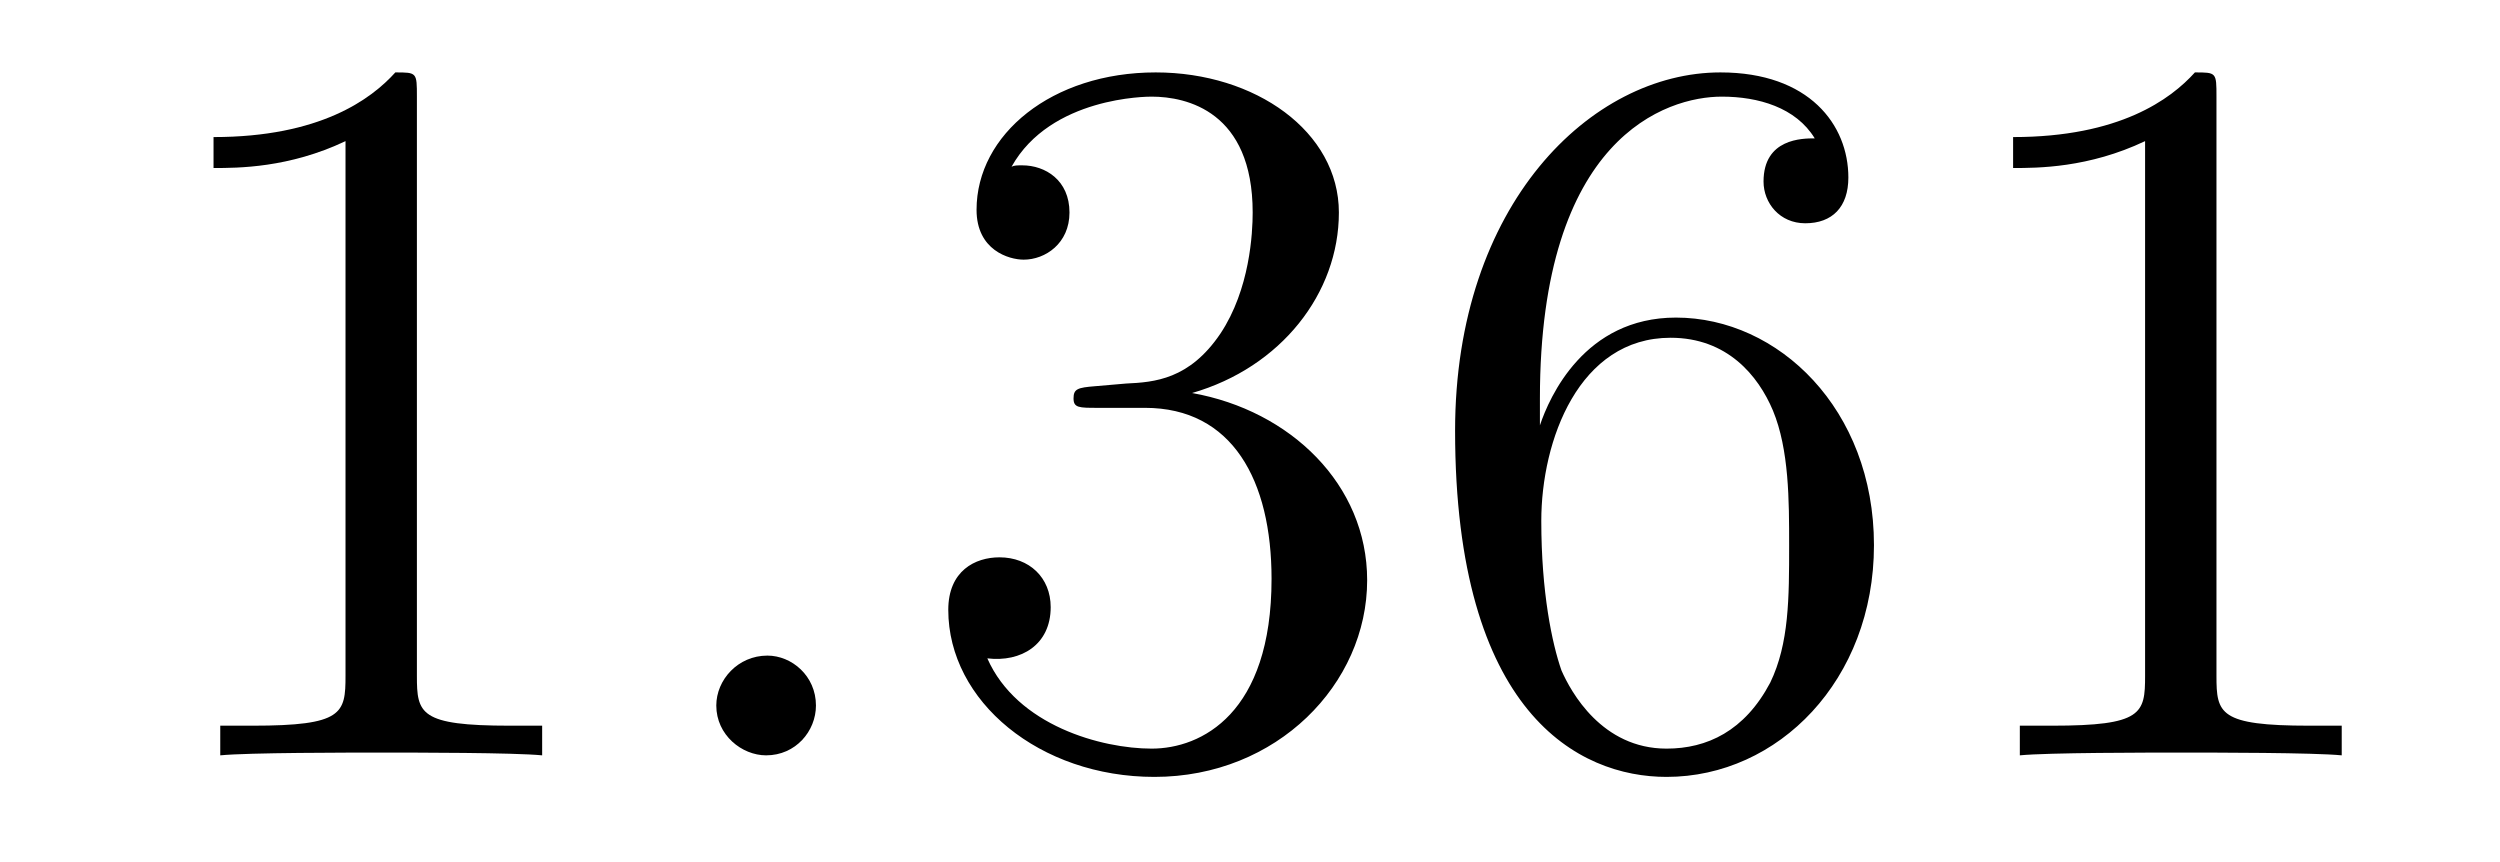
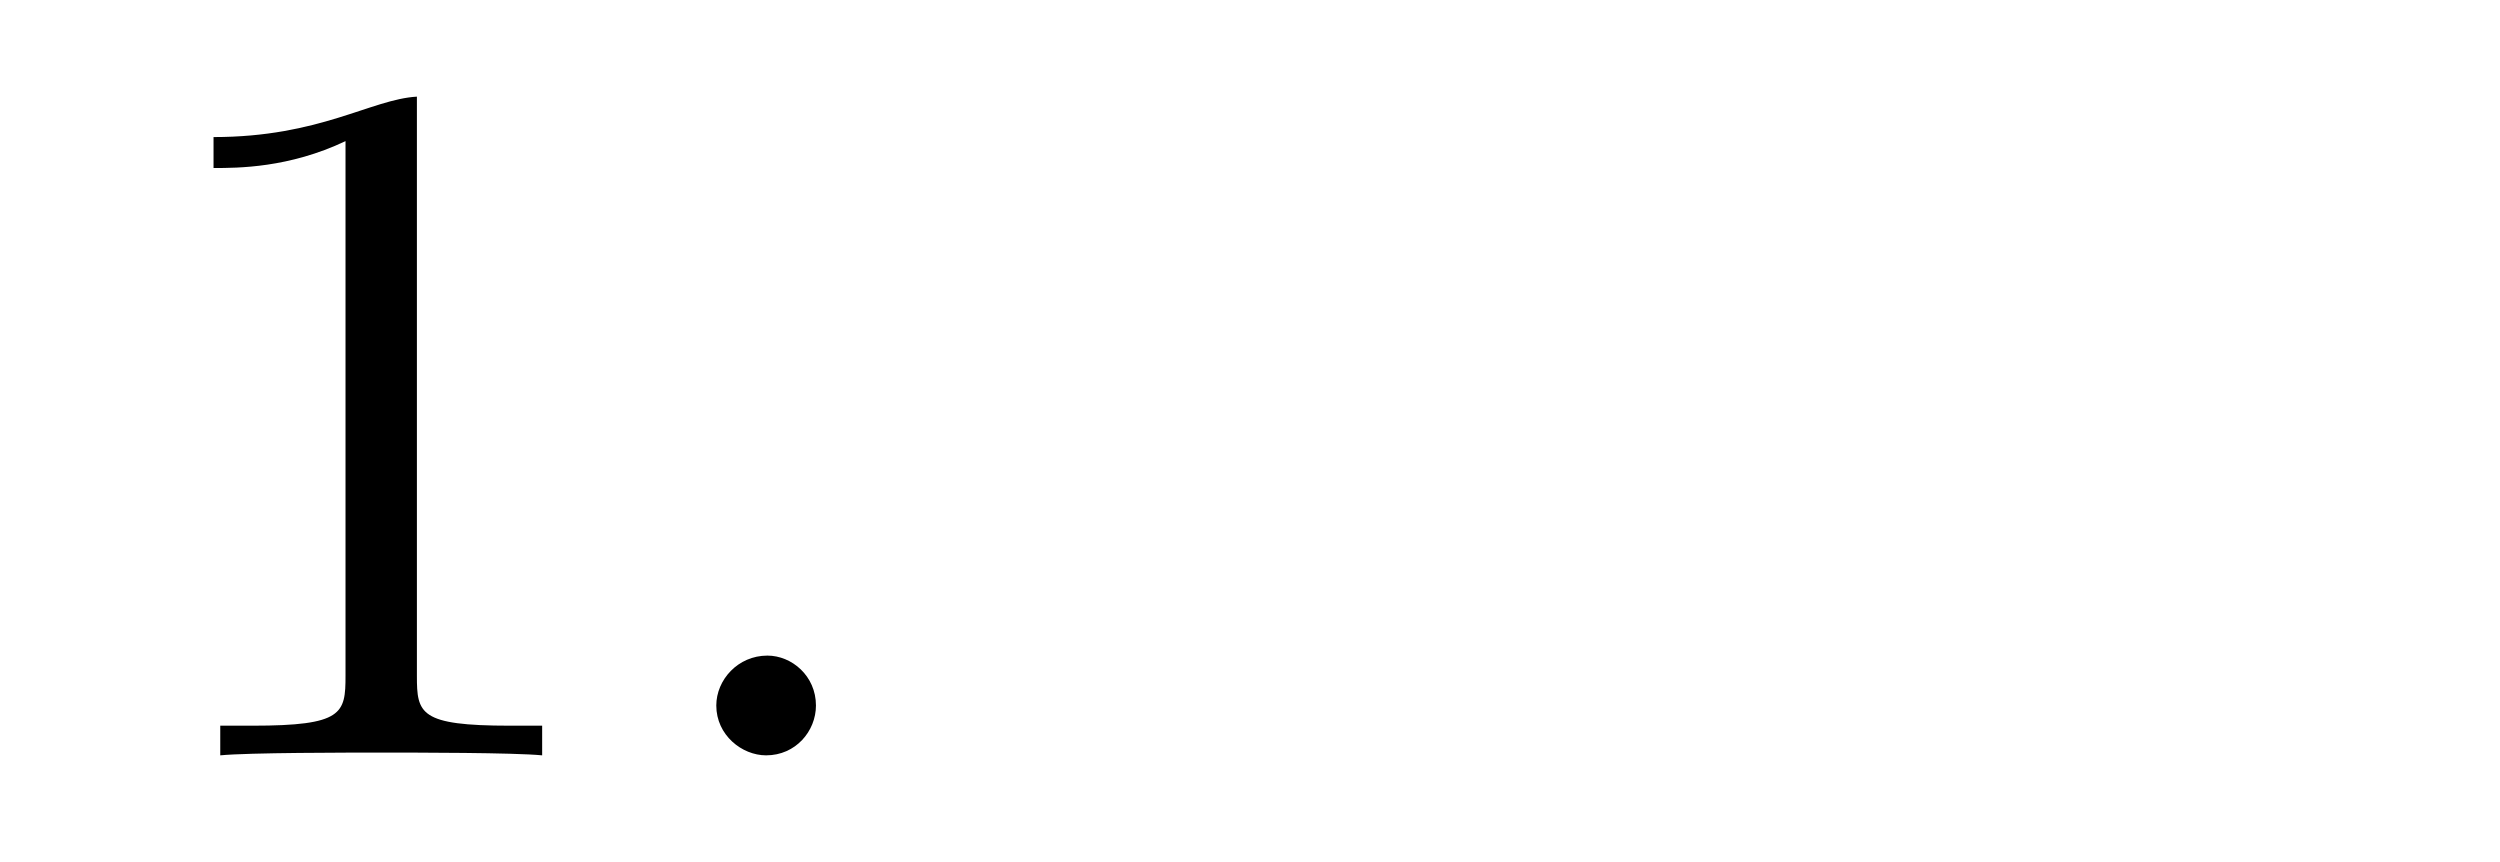
<svg xmlns="http://www.w3.org/2000/svg" height="10pt" version="1.1" viewBox="0 -10 29 10" width="29pt">
  <g id="page1">
    <g transform="matrix(1 0 0 1 -127 653)">
-       <path d="M131.836 -661.879C131.836 -662.16 131.836 -662.16 131.586 -662.16C131.305 -661.848 130.711 -661.41 129.477 -661.41V-661.051C129.758 -661.051 130.352 -661.051 131.008 -661.363V-655.16C131.008 -654.723 130.977 -654.582 129.93 -654.582H129.555V-654.238C129.883 -654.27 131.039 -654.27 131.43 -654.27C131.82 -654.27 132.961 -654.27 133.289 -654.238V-654.582H132.914C131.867 -654.582 131.836 -654.723 131.836 -655.16V-661.879ZM134.277 -654.238" fill-rule="evenodd" />
+       <path d="M131.836 -661.879C131.305 -661.848 130.711 -661.41 129.477 -661.41V-661.051C129.758 -661.051 130.352 -661.051 131.008 -661.363V-655.16C131.008 -654.723 130.977 -654.582 129.93 -654.582H129.555V-654.238C129.883 -654.27 131.039 -654.27 131.43 -654.27C131.82 -654.27 132.961 -654.27 133.289 -654.238V-654.582H132.914C131.867 -654.582 131.836 -654.723 131.836 -655.16V-661.879ZM134.277 -654.238" fill-rule="evenodd" />
      <path d="M136.465 -654.816C136.465 -655.16 136.184 -655.395 135.902 -655.395C135.559 -655.395 135.309 -655.113 135.309 -654.816C135.309 -654.473 135.606 -654.238 135.887 -654.238C136.23 -654.238 136.465 -654.519 136.465 -654.816ZM137.516 -654.238" fill-rule="evenodd" />
-       <path d="M139.703 -658.52C139.5 -658.504 139.453 -658.488 139.453 -658.379C139.453 -658.269 139.516 -658.269 139.734 -658.269H140.281C141.297 -658.269 141.75 -657.426 141.75 -656.285C141.75 -654.723 140.937 -654.316 140.359 -654.316C139.781 -654.316 138.797 -654.582 138.453 -655.363C138.844 -655.316 139.188 -655.52 139.188 -655.957C139.188 -656.301 138.938 -656.535 138.594 -656.535C138.312 -656.535 138 -656.379 138 -655.926C138 -654.863 139.062 -653.988 140.391 -653.988C141.813 -653.988 142.859 -655.066 142.859 -656.27C142.859 -657.379 141.969 -658.238 140.828 -658.441C141.859 -658.738 142.531 -659.598 142.531 -660.535C142.531 -661.473 141.563 -662.16 140.406 -662.16C139.203 -662.16 138.328 -661.441 138.328 -660.566C138.328 -660.098 138.703 -659.988 138.875 -659.988C139.125 -659.988 139.406 -660.176 139.406 -660.535C139.406 -660.91 139.125 -661.082 138.859 -661.082C138.797 -661.082 138.766 -661.082 138.734 -661.066C139.188 -661.879 140.313 -661.879 140.359 -661.879C140.766 -661.879 141.531 -661.707 141.531 -660.535C141.531 -660.301 141.5 -659.645 141.156 -659.129C140.797 -658.598 140.391 -658.566 140.063 -658.551L139.703 -658.52ZM144.863 -658.379C144.863 -661.41 146.332 -661.879 146.973 -661.879C147.395 -661.879 147.832 -661.754 148.051 -661.395C147.91 -661.395 147.457 -661.395 147.457 -660.894C147.457 -660.645 147.645 -660.41 147.941 -660.41C148.254 -660.41 148.441 -660.598 148.441 -660.941C148.441 -661.551 147.988 -662.16 146.957 -662.16C145.457 -662.16 143.879 -660.629 143.879 -658.004C143.879 -654.723 145.316 -653.988 146.332 -653.988C147.629 -653.988 148.738 -655.113 148.738 -656.676C148.738 -658.254 147.629 -659.316 146.441 -659.316C145.379 -659.316 144.973 -658.395 144.863 -658.066V-658.379ZM146.332 -654.316C145.582 -654.316 145.223 -654.973 145.113 -655.223C145.004 -655.535 144.879 -656.129 144.879 -656.957C144.879 -657.894 145.316 -659.082 146.379 -659.082C147.035 -659.082 147.395 -658.644 147.566 -658.238C147.754 -657.785 147.754 -657.191 147.754 -656.676C147.754 -656.066 147.754 -655.535 147.535 -655.082C147.238 -654.519 146.801 -654.316 146.332 -654.316ZM152.711 -661.879C152.711 -662.16 152.711 -662.16 152.461 -662.16C152.18 -661.848 151.586 -661.41 150.352 -661.41V-661.051C150.633 -661.051 151.227 -661.051 151.883 -661.363V-655.16C151.883 -654.723 151.852 -654.582 150.805 -654.582H150.43V-654.238C150.758 -654.27 151.914 -654.27 152.305 -654.27C152.695 -654.27 153.836 -654.27 154.164 -654.238V-654.582H153.789C152.742 -654.582 152.711 -654.723 152.711 -655.16V-661.879ZM155.152 -654.238" fill-rule="evenodd" />
    </g>
  </g>
</svg>